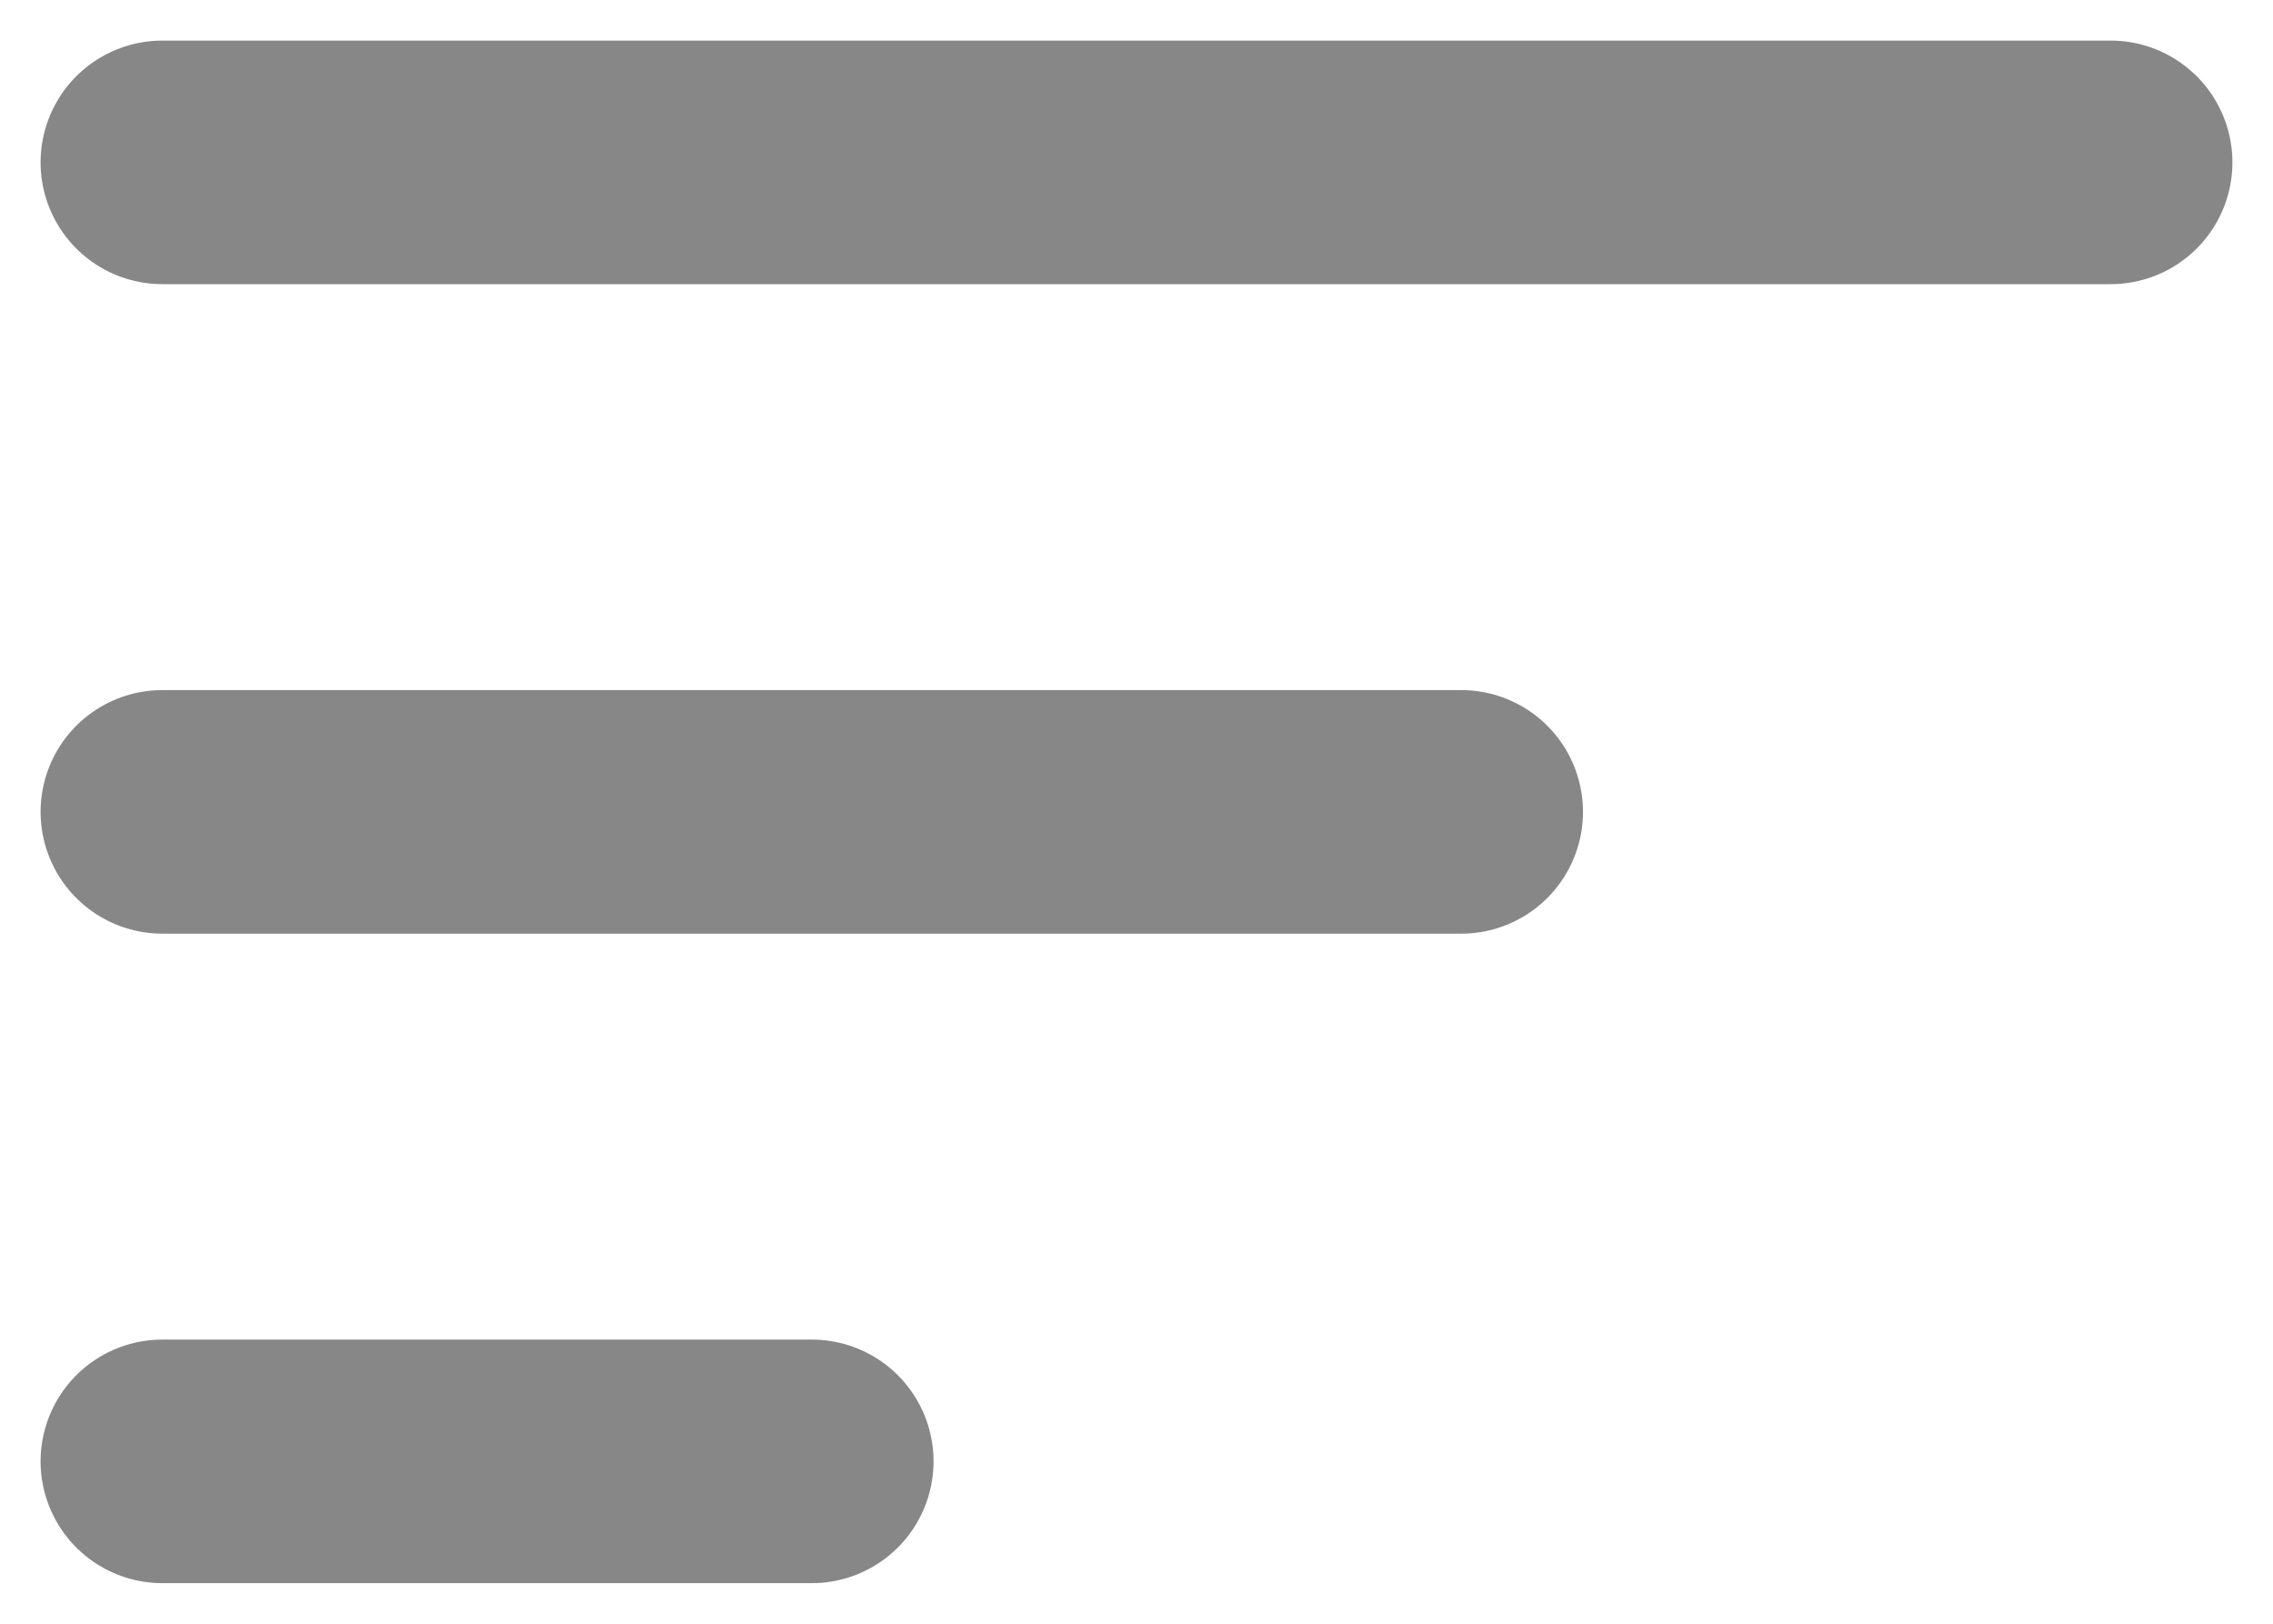
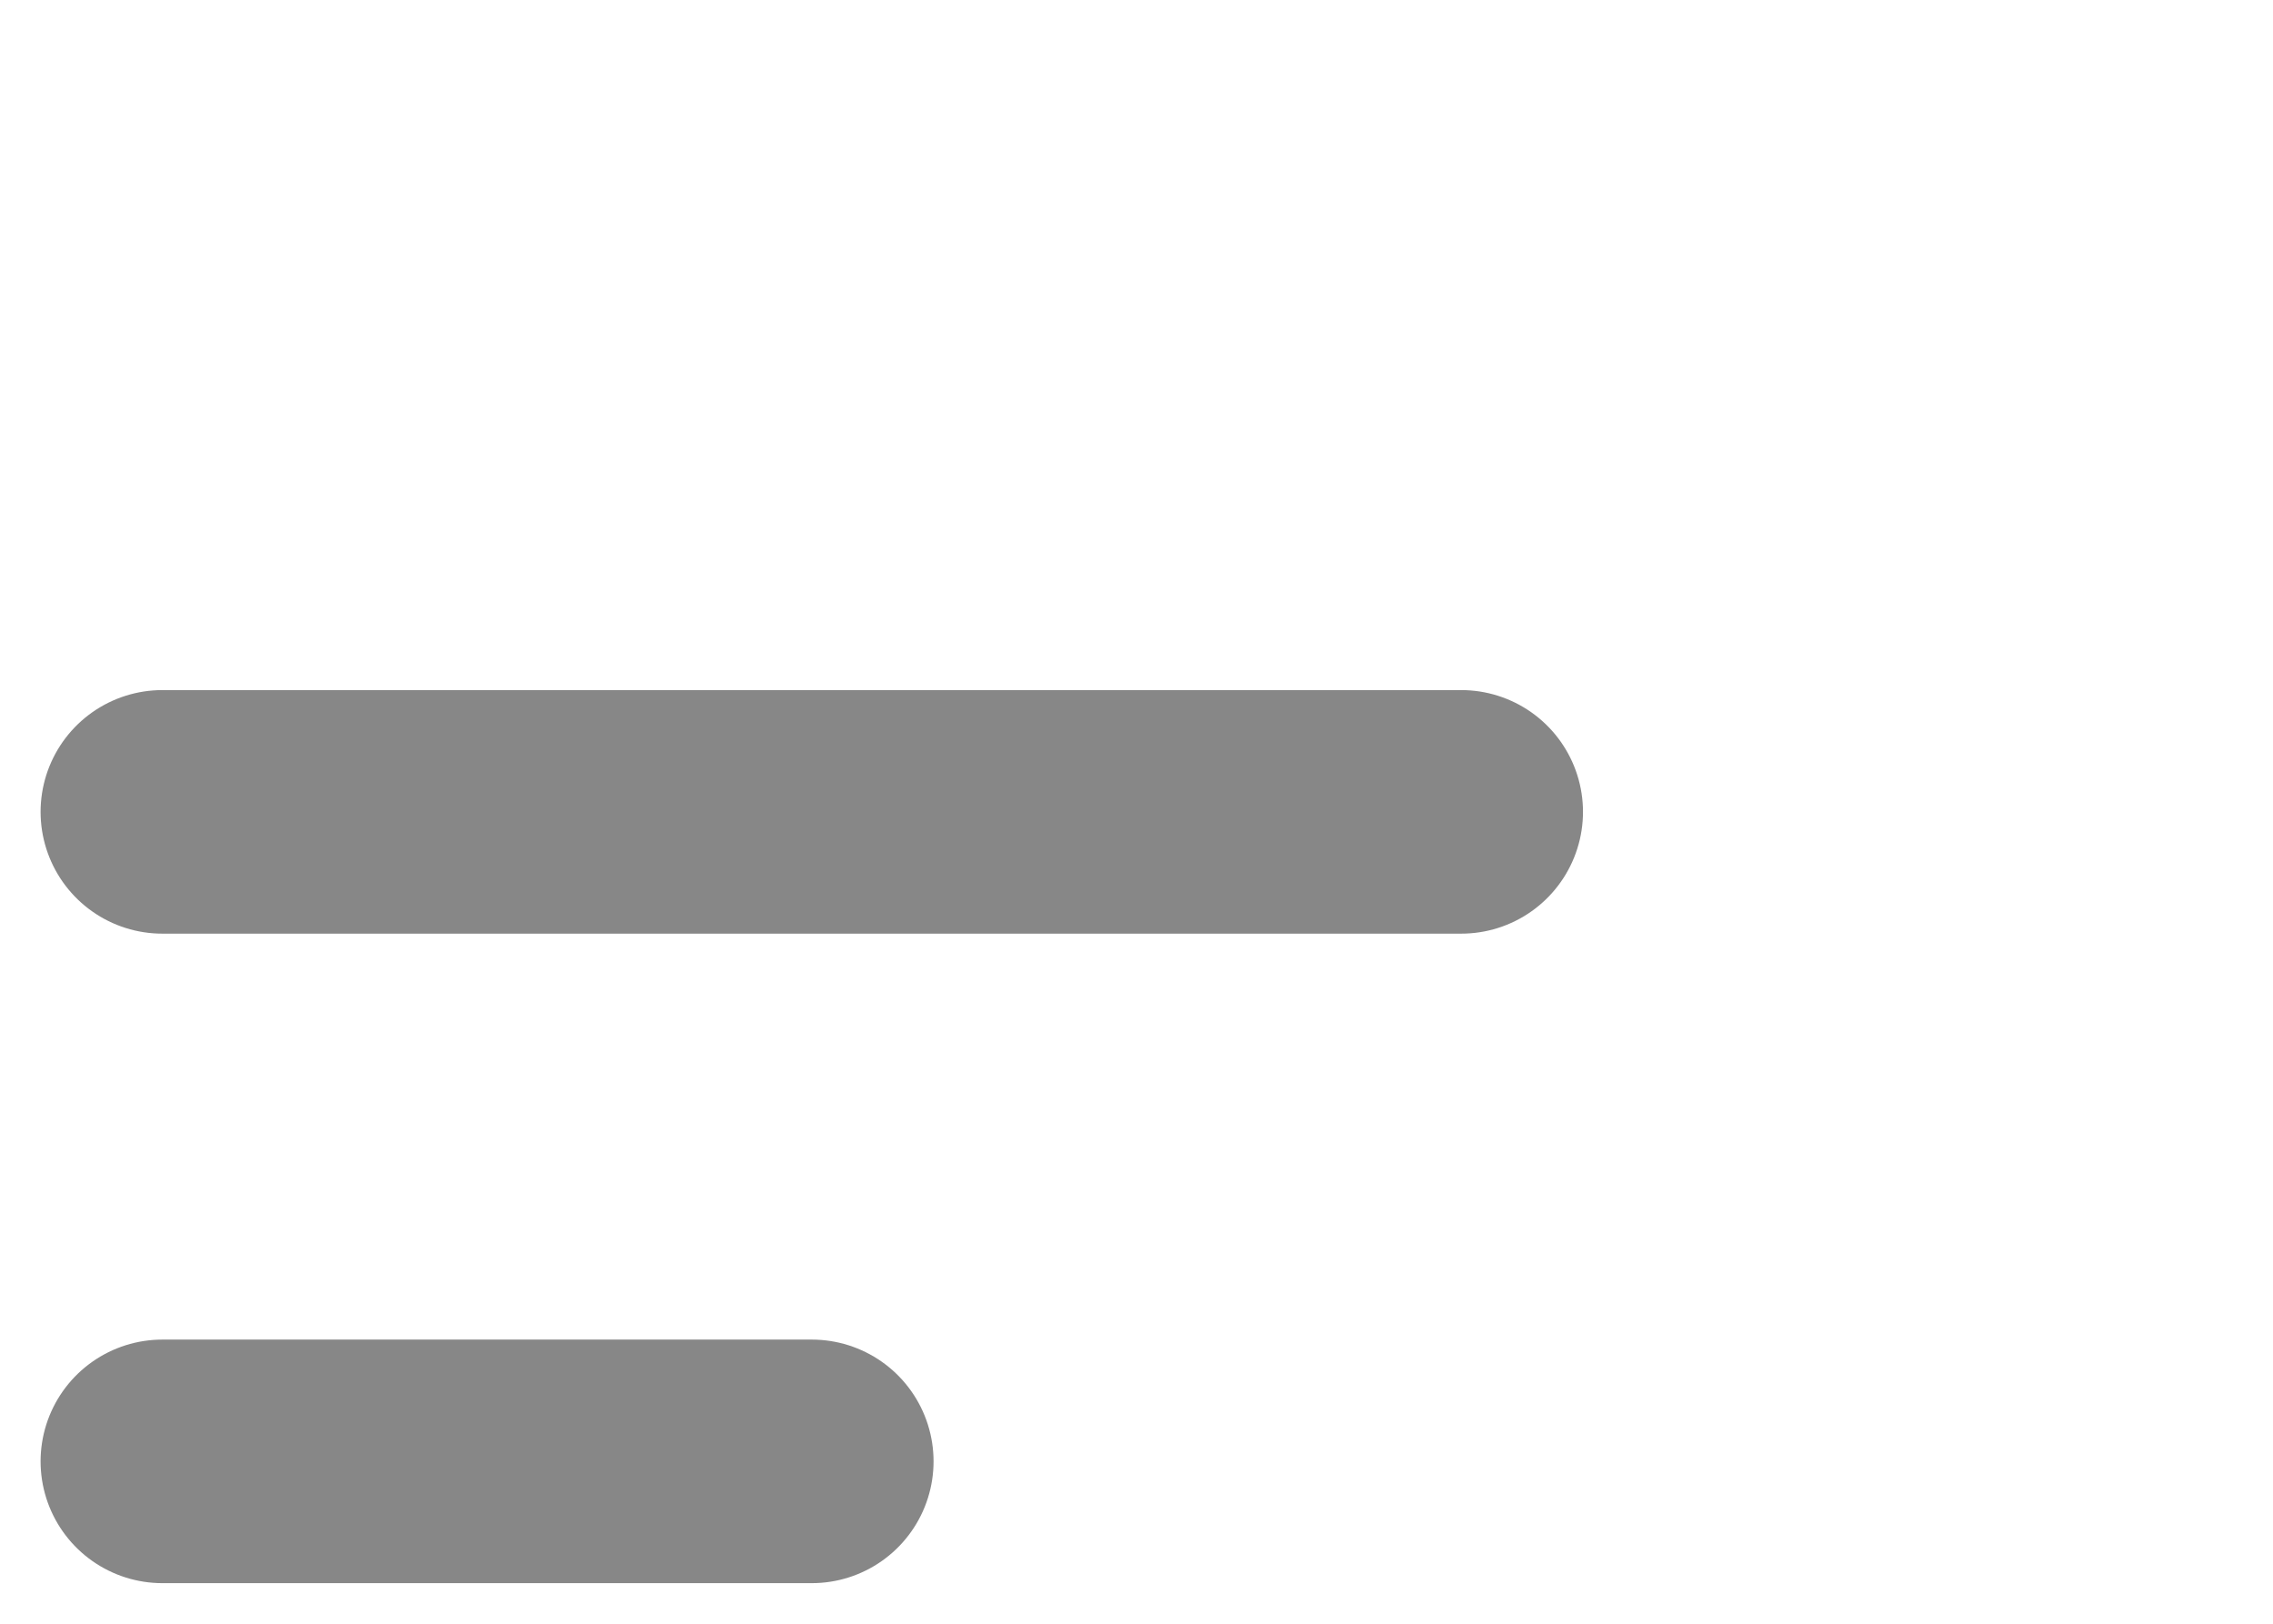
<svg xmlns="http://www.w3.org/2000/svg" width="14" height="10" viewBox="0 0 14 10" fill="none">
-   <path d="M1 1H13" stroke="#878787" stroke-width="1.5" stroke-linecap="round" />
  <path d="M1 5H9" stroke="#878787" stroke-width="1.5" stroke-linecap="round" />
  <path d="M1 9H5" stroke="#878787" stroke-width="1.5" stroke-linecap="round" />
</svg>